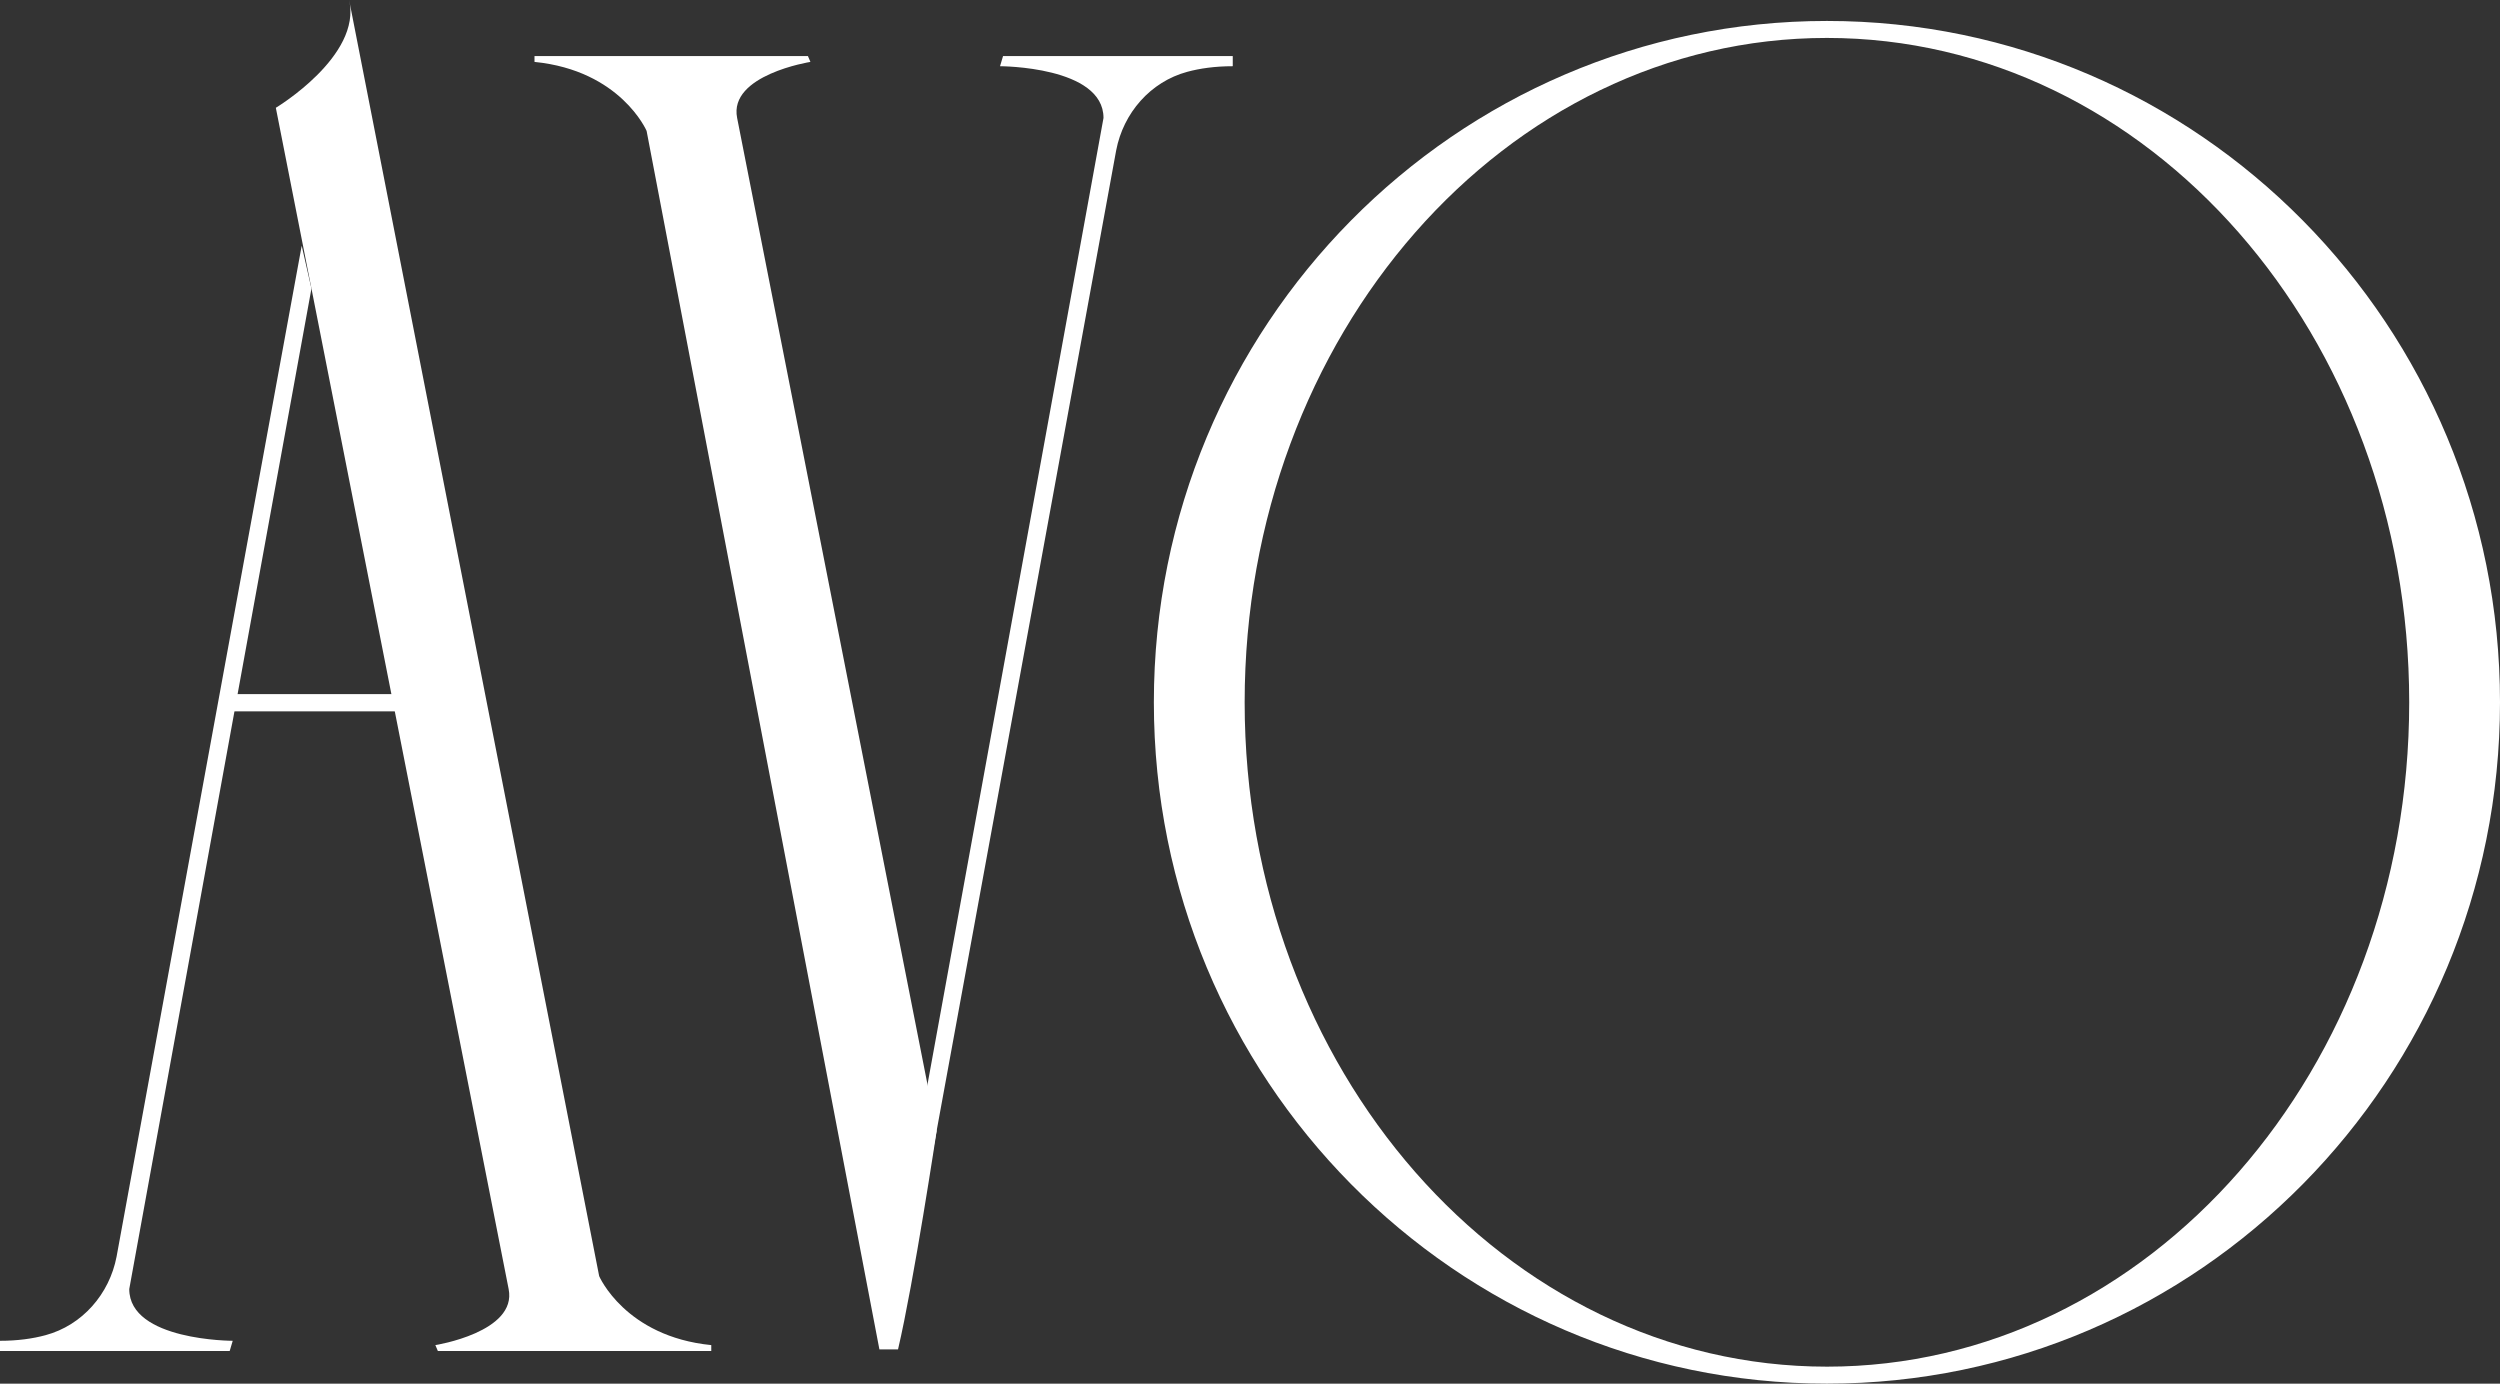
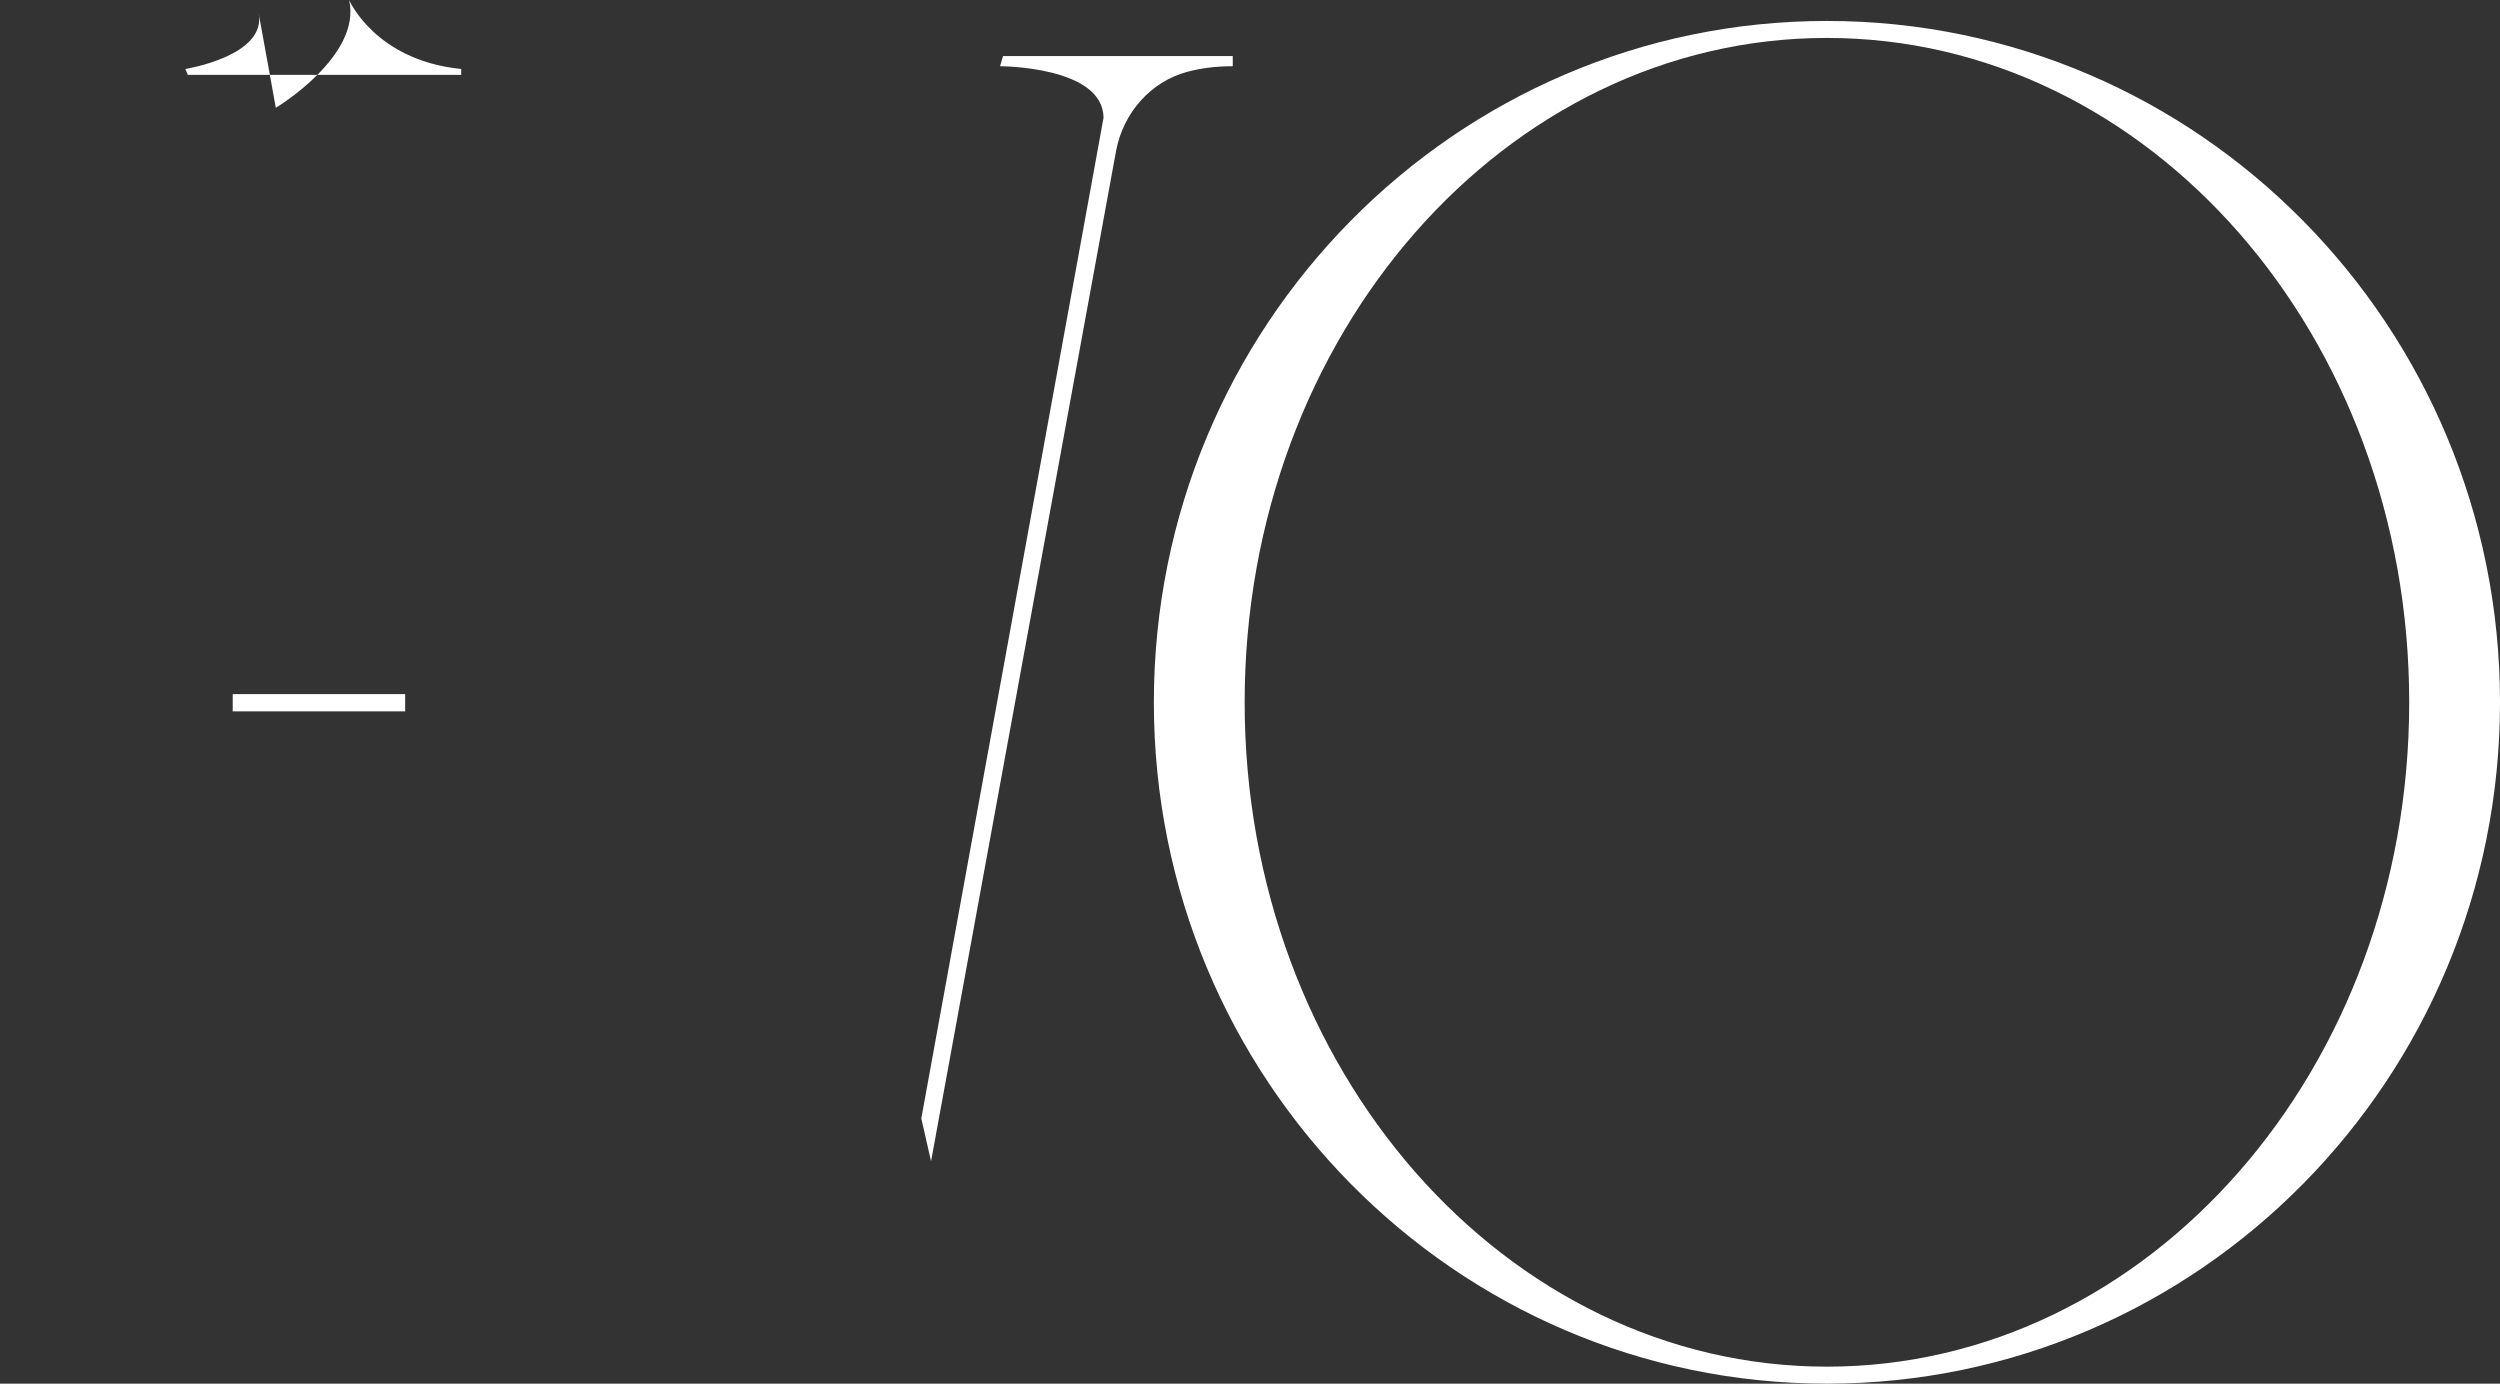
<svg xmlns="http://www.w3.org/2000/svg" viewBox="0 0 289.94 160.47" version="1.1" id="_Шар_1">
  <rect x="0" y="0" width="289.94" height="160.47" fill="#333333" stroke="none" />
  <defs>
    <style>
      .st0 {
        fill: #fff;
      }
    </style>
  </defs>
-   <path d="M40.49,0l29,148s3,7,13,8v.68h-31.71l-.29-.68s9.5-1.5,8.5-6.5L31.99,12.5s10-6,8.5-12.5Z" class="st0" />
-   <path d="M101.99,156.5L74.99,15.18s-3-7-13-8v-.68h31.71l.29.68s-9.5,1.5-8.5,6.5l23.14,117.49s-2.64,17.49-4.48,25.33h-2.17.01Z" class="st0" />
-   <path d="M26.64,156.68l.35-1.18s-12,0-12-6l21.13-116.03-1.13-4.97-21.47,117.24c-.83,4.34-3.98,7.96-8.24,9.11-1.48.4-3.22.65-5.28.65v1.18h26.65,0Z" class="st0" />
+   <path d="M40.49,0s3,7,13,8v.68h-31.71l-.29-.68s9.5-1.5,8.5-6.5L31.99,12.5s10-6,8.5-12.5Z" class="st0" />
  <path d="M116.33,6.5l-.35,1.18s12,0,12,6l-21.13,116.03,1.13,4.97,21.47-117.24c.83-4.34,3.98-7.96,8.24-9.11,1.48-.4,3.22-.65,5.28-.65v-1.18h-26.65,0Z" class="st0" />
  <rect height="2" width="20" y="80.5" x="26.99" class="st0" />
  <path d="M211.88,2.43c-43.11,0-78.06,35.38-78.06,79.02s34.95,79.02,78.06,79.02,78.06-35.38,78.06-79.02S254.99,2.43,211.88,2.43h0ZM211.88,158.5c-37.29,0-67.53-34.5-67.53-77.05S174.58,4.4,211.88,4.4s67.53,34.5,67.53,77.05-30.23,77.05-67.53,77.05h0Z" class="st0" />
</svg>